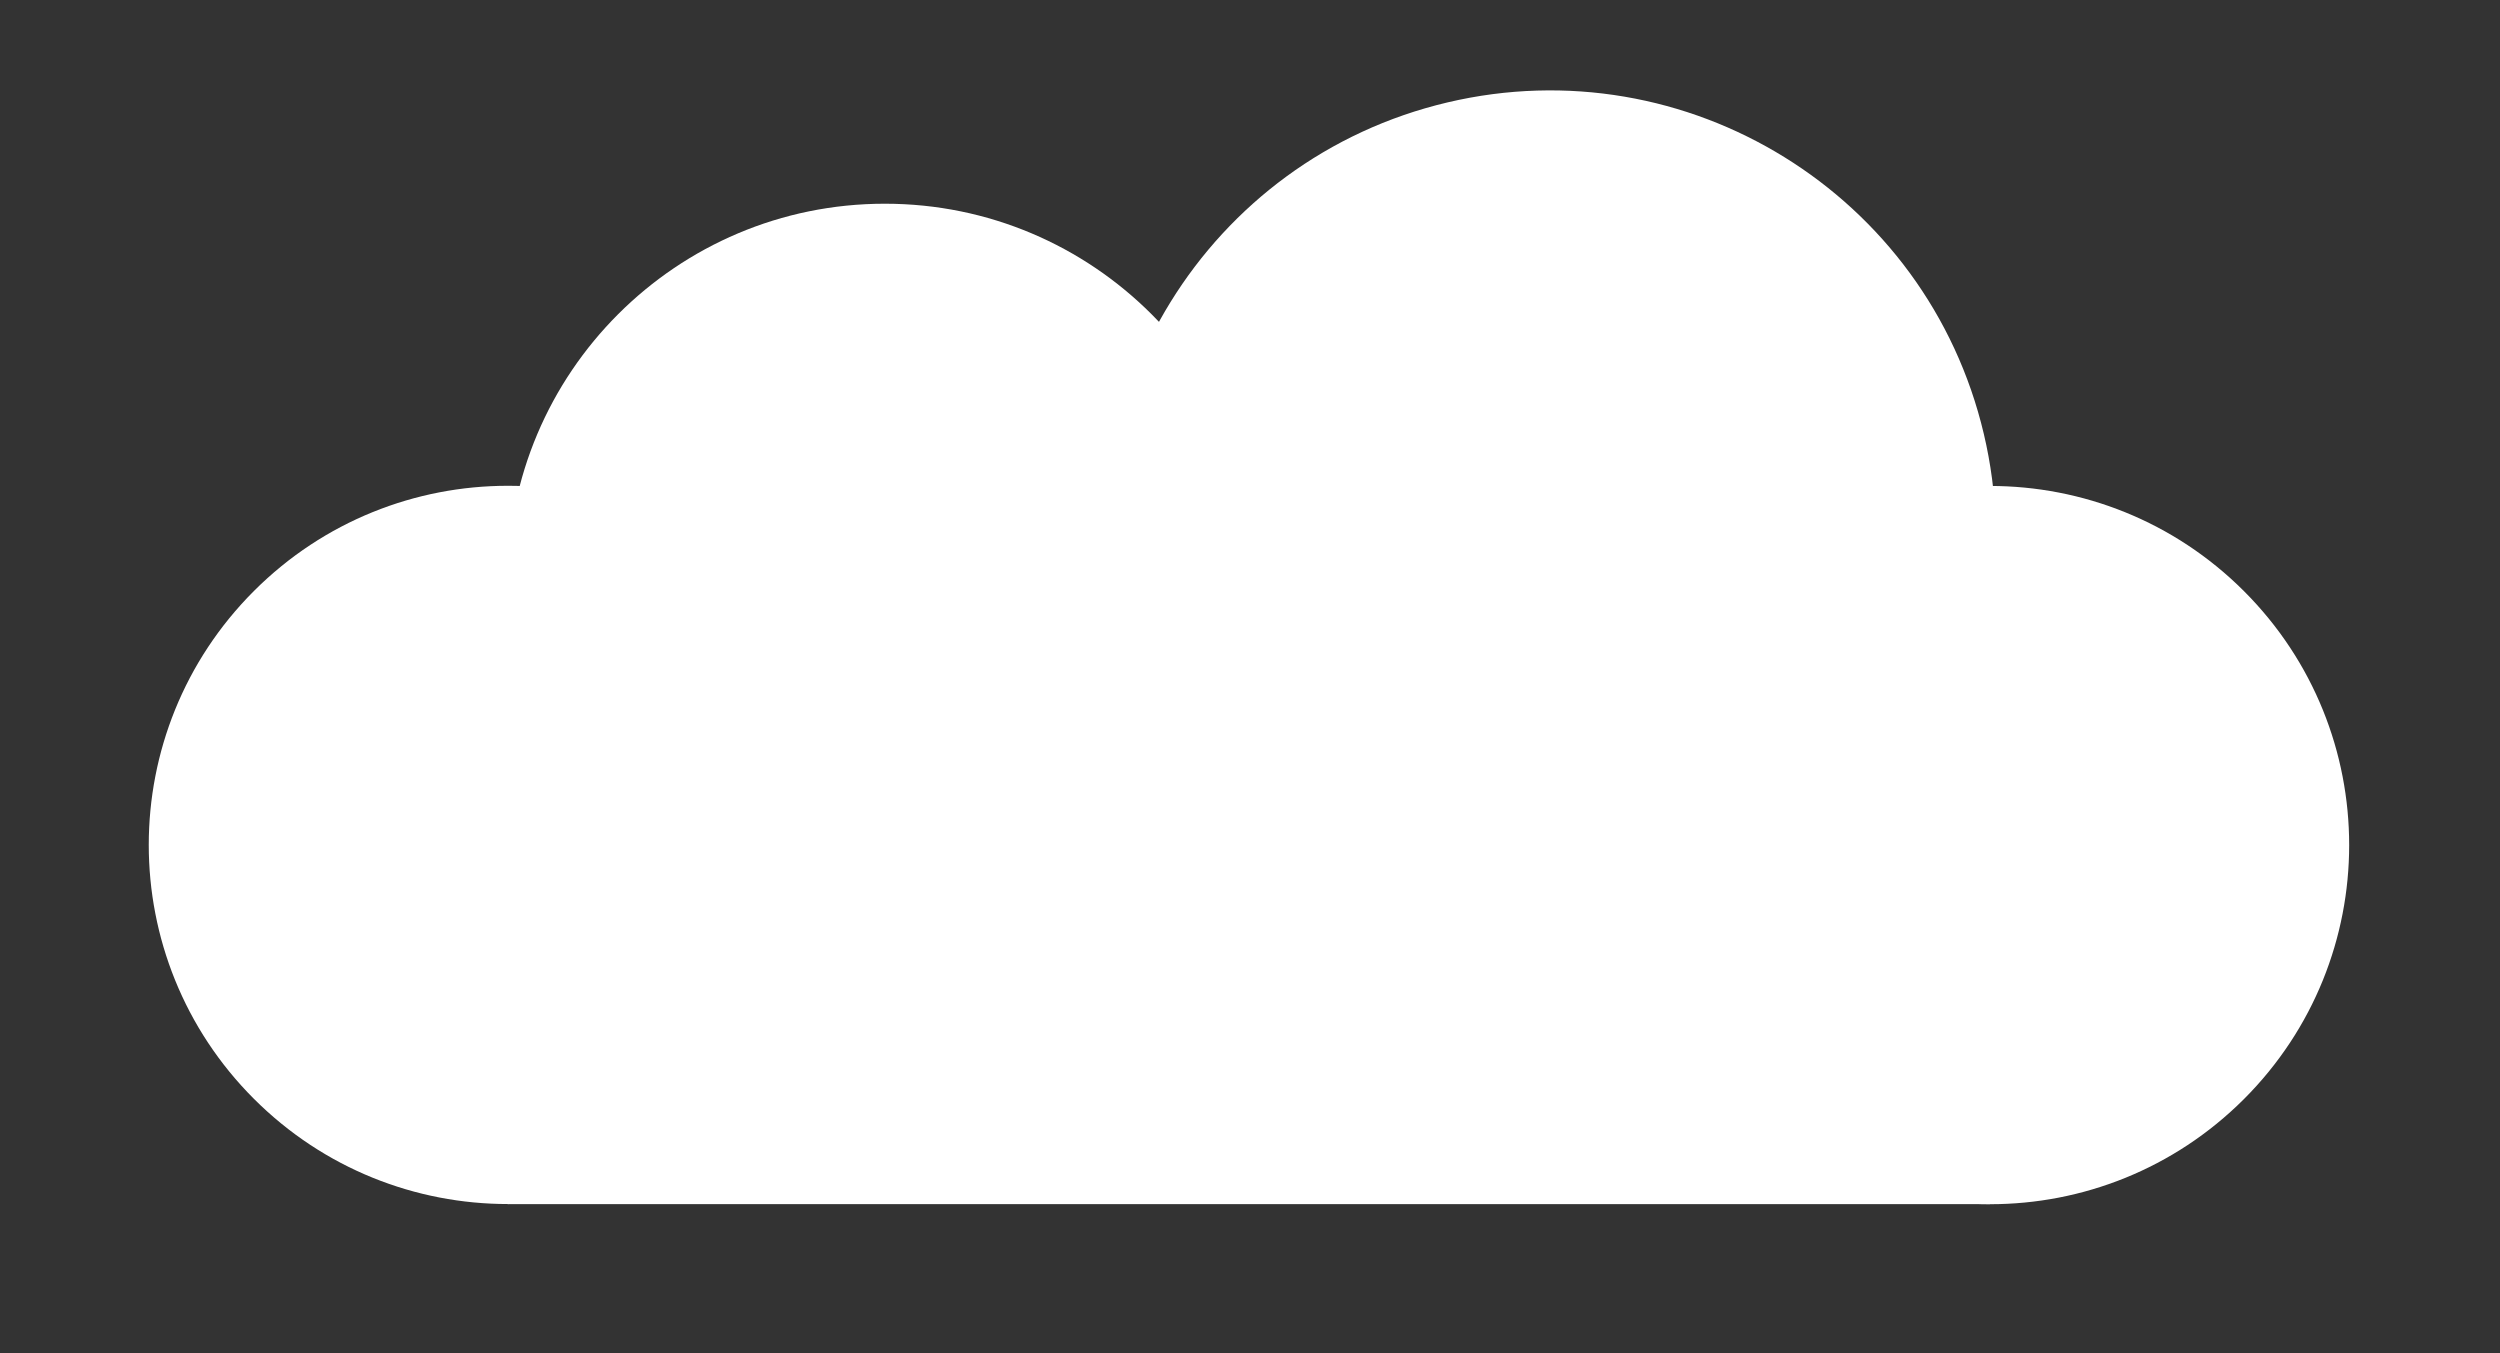
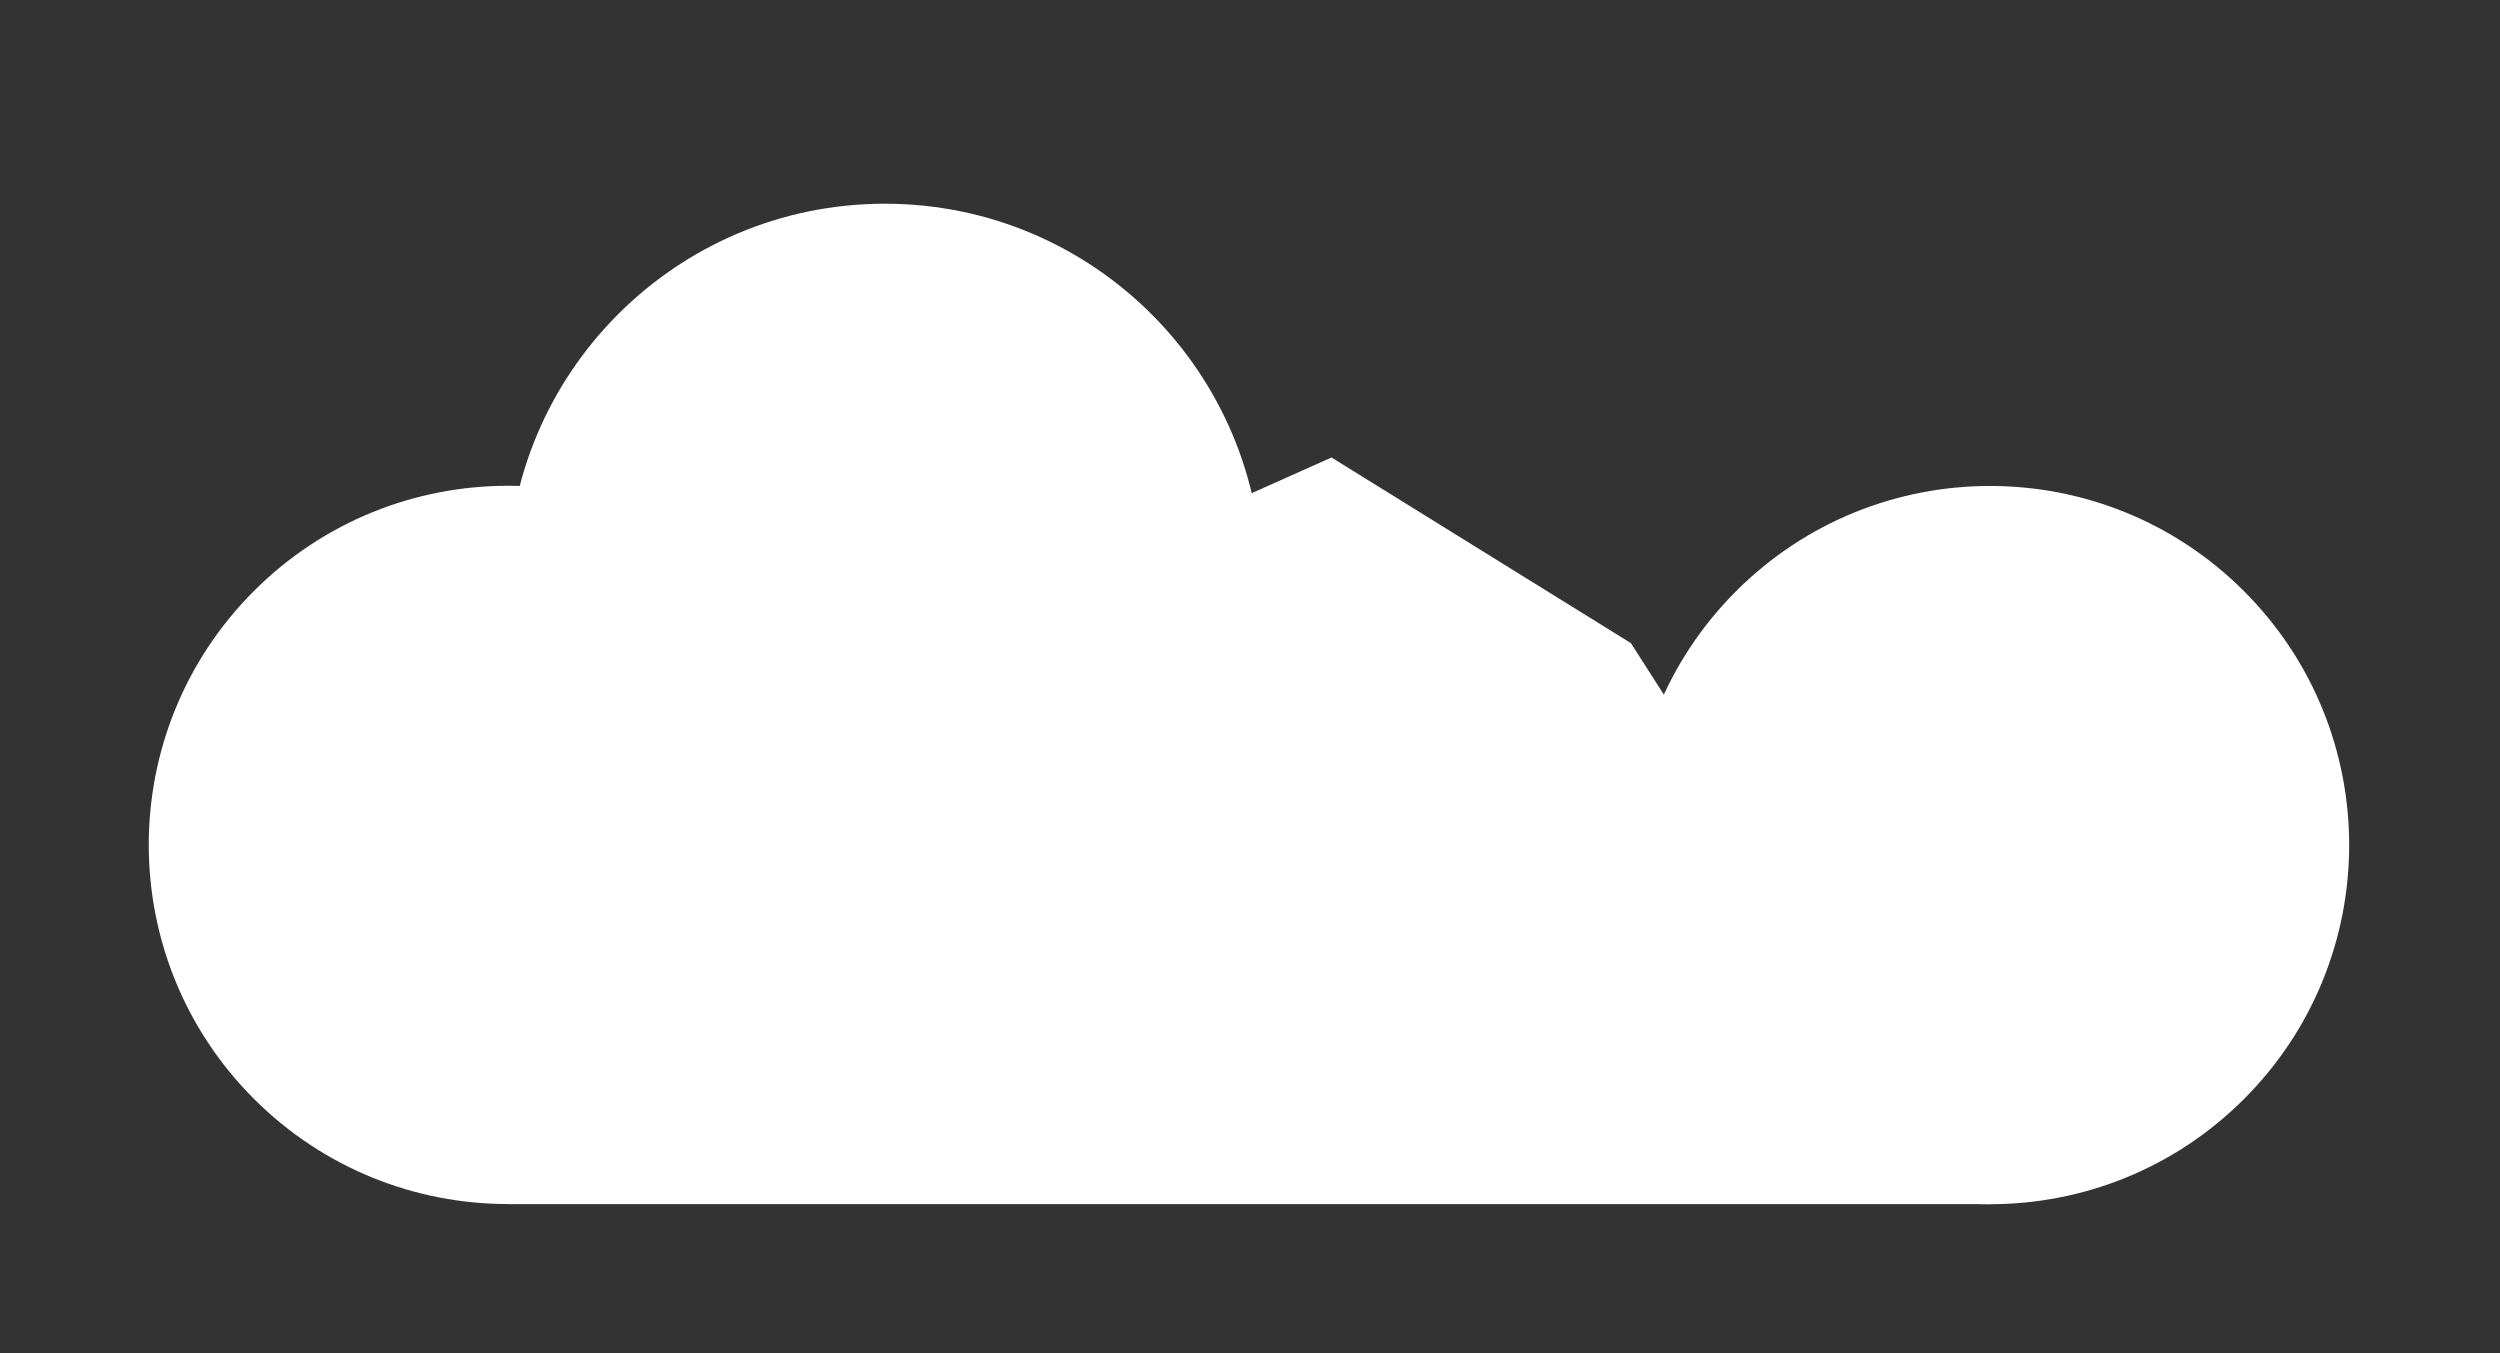
<svg xmlns="http://www.w3.org/2000/svg" width="218" height="118" viewBox="0 0 218 118" fill="none">
  <rect x="0" y="0" width="218" height="118" fill="#333333" stroke="none" />
  <path d="M195.676 95.836C207.905 83.606 207.905 63.778 195.676 51.548C183.446 39.318 163.617 39.318 151.388 51.548C139.158 63.778 139.158 83.606 151.388 95.836C163.617 108.065 183.446 108.065 195.676 95.836Z" fill="white" />
  <path d="M66.432 95.821C78.661 83.591 78.661 63.763 66.432 51.533C54.202 39.303 34.374 39.303 22.144 51.533C9.914 63.763 9.914 83.591 22.144 95.821C34.374 108.05 54.202 108.05 66.432 95.821Z" fill="white" />
-   <path d="M144.08 84.613C164.979 79.68 177.922 58.74 172.99 37.841C168.057 16.942 147.116 3.998 126.218 8.931C105.319 13.864 92.375 34.804 97.308 55.703C102.241 76.602 123.181 89.545 144.08 84.613Z" fill="white" />
-   <path d="M77.157 83.538C95.32 83.538 110.044 68.814 110.044 50.651C110.044 32.488 95.32 17.764 77.157 17.764C58.994 17.764 44.27 32.488 44.27 50.651C44.27 68.814 58.994 83.538 77.157 83.538Z" fill="white" />
+   <path d="M77.157 83.538C95.32 83.538 110.044 68.814 110.044 50.651C110.044 32.488 95.32 17.764 77.157 17.764C58.994 17.764 44.27 32.488 44.27 50.651C44.27 68.814 58.994 83.538 77.157 83.538" fill="white" />
  <path d="M173.531 105.001H44.287L41.163 73.377L116.106 39.893L142.214 56.08L173.531 105.001Z" fill="white" />
</svg>